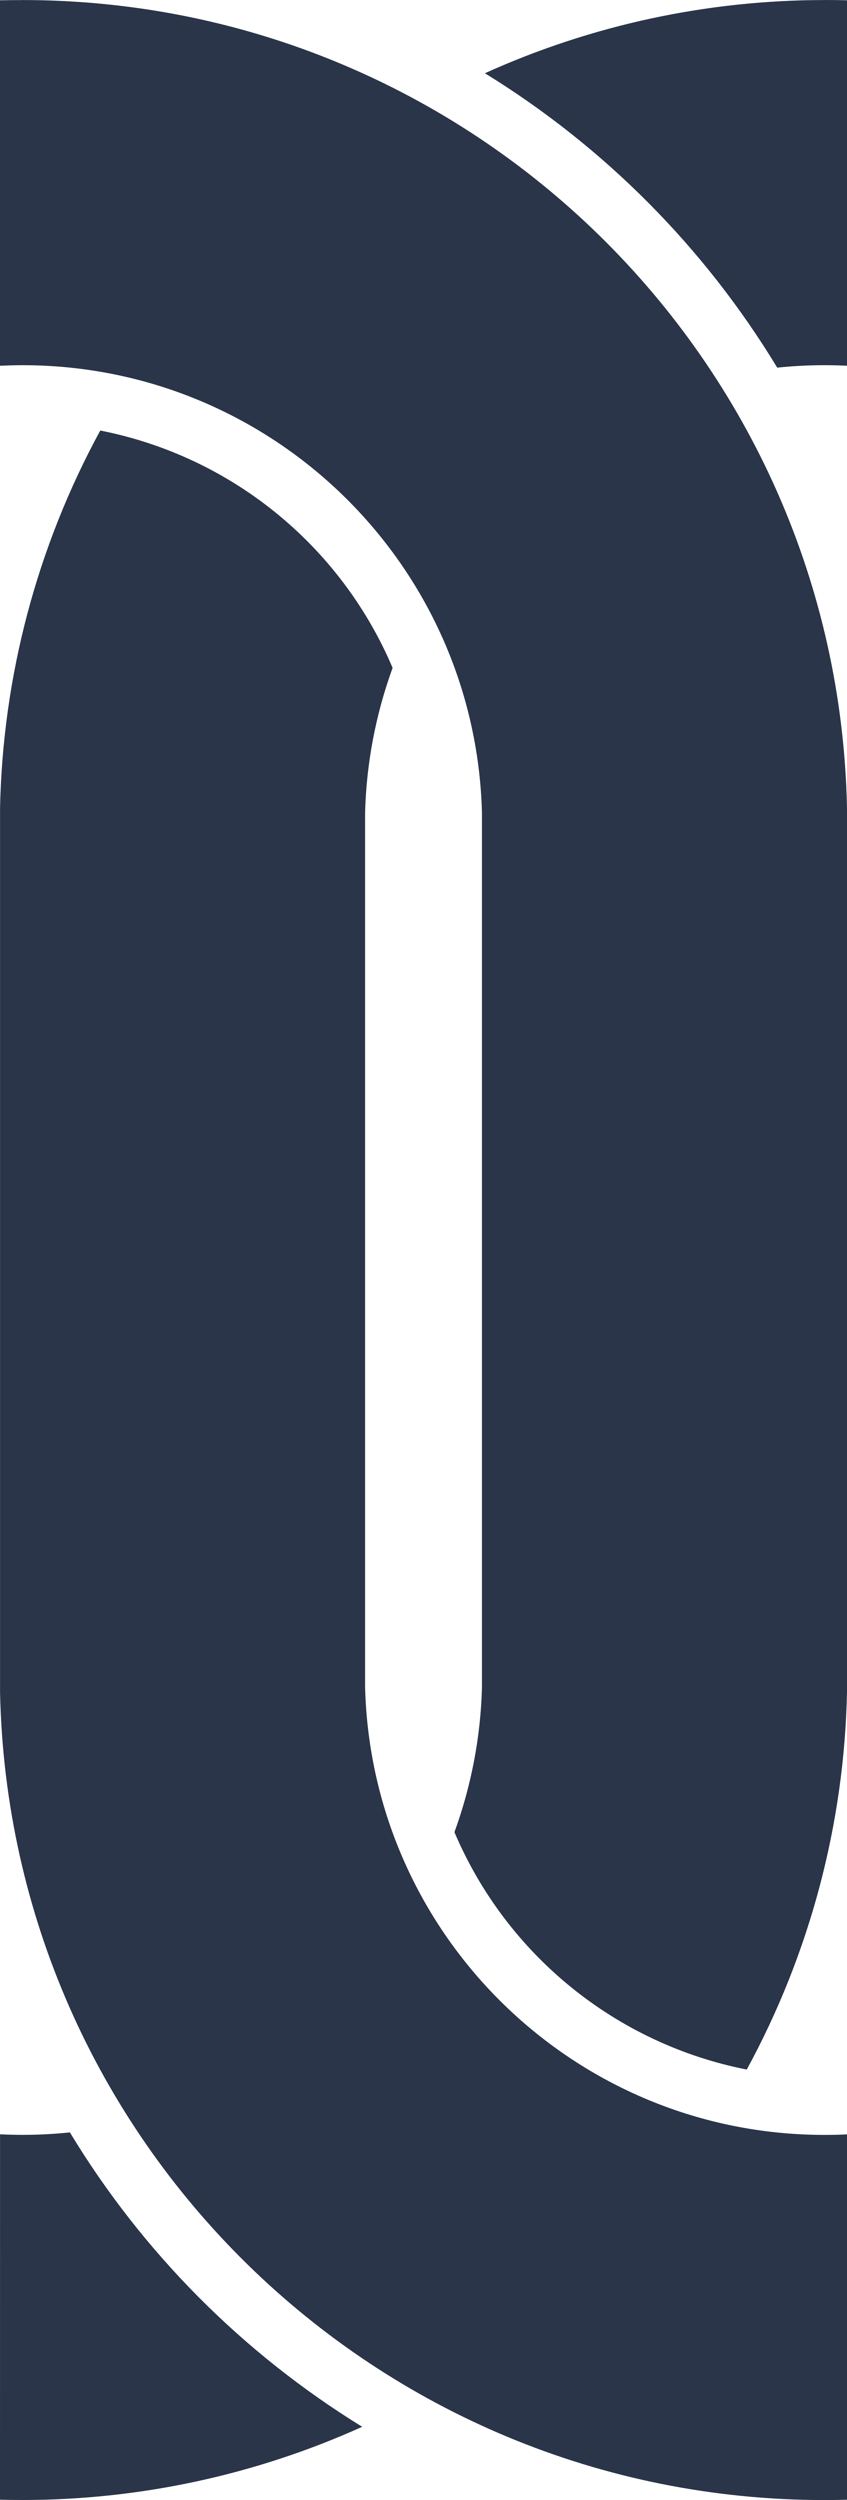
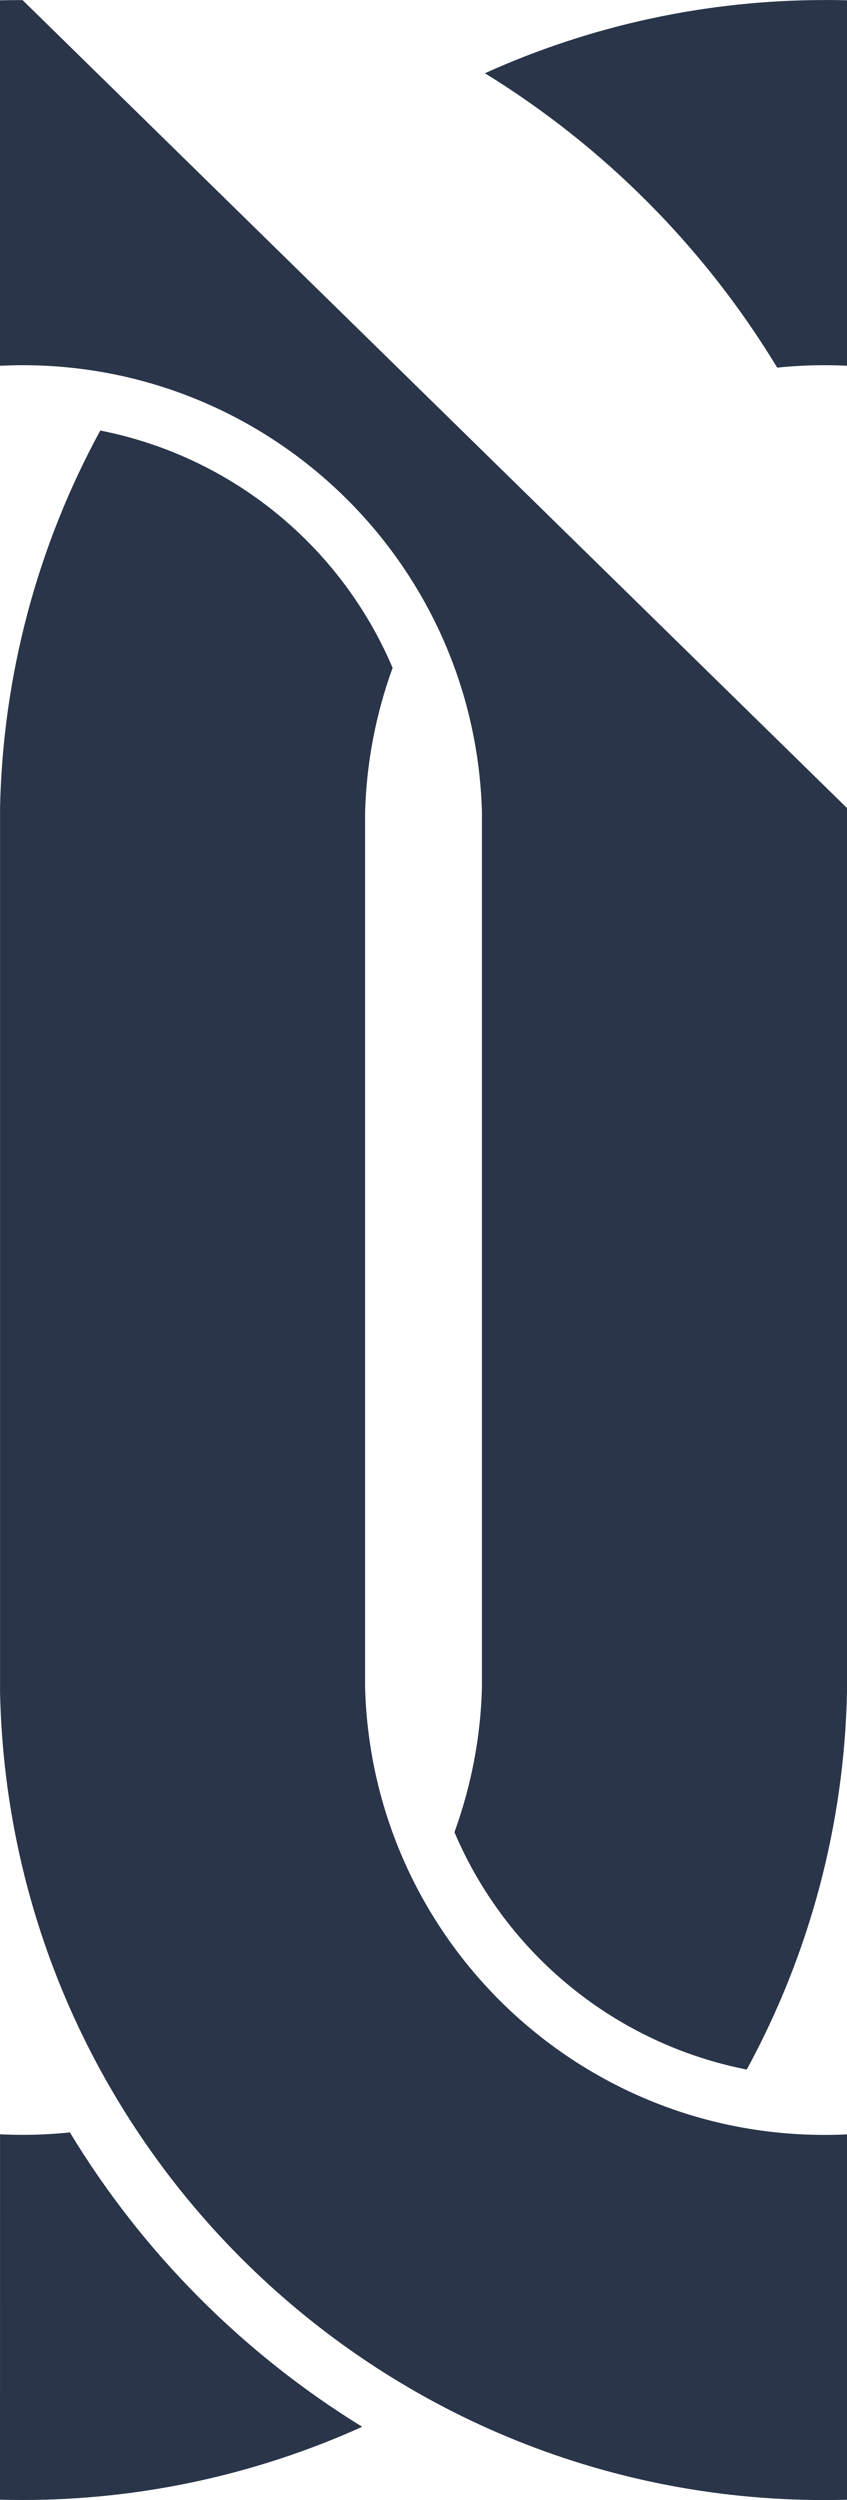
<svg xmlns="http://www.w3.org/2000/svg" xmlns:ns1="http://www.inkscape.org/namespaces/inkscape" xmlns:ns2="http://sodipodi.sourceforge.net/DTD/sodipodi-0.dtd" width="16.933mm" height="49.932mm" viewBox="0 0 16.933 49.932" version="1.1" id="svg380" ns1:version="1.2.2 (b0a8486541, 2022-12-01)" ns2:docname="I.svg">
  <ns2:namedview id="namedview382" pagecolor="#ffffff" bordercolor="#000000" borderopacity="0.25" ns1:showpageshadow="2" ns1:pageopacity="0.0" ns1:pagecheckerboard="0" ns1:deskcolor="#d1d1d1" ns1:document-units="mm" showgrid="false" ns1:zoom="0.84096521" ns1:cx="35.07874" ns1:cy="68.968371" ns1:window-width="1920" ns1:window-height="1036" ns1:window-x="0" ns1:window-y="22" ns1:window-maximized="1" ns1:current-layer="layer1" />
  <defs id="defs377" />
  <g ns1:label="Camada 1" ns1:groupmode="layer" id="layer1" transform="translate(-101.151,-136.907)">
-     <path id="path24" style="fill:#2a354a;fill-opacity:1;fill-rule:evenodd;stroke:none;stroke-width:0.76" d="m 117.633,136.908 c -2.341,0 -4.656,0.498 -6.788,1.462 2.387,1.468 4.391,3.483 5.844,5.88 0.314,-0.033 0.629,-0.049 0.945,-0.049 0.15,0 0.301,0.004 0.451,0.011 l 0.001,-7.299 c -0.151,-0.004 -0.301,-0.006 -0.452,-0.006 z m -16.031,10e-4 c -0.151,0 -0.3,0.001 -0.451,0.004 v 7.299 c 0.151,-0.006 0.3,-0.011 0.451,-0.011 4.976,0 9.048,3.959 9.184,8.931 v 1.225 1.225 2.452 0.158 2.802 4.054 0.664 4.902 c -0.026,0.985 -0.213,1.96 -0.55,2.887 1.042,2.451 3.23,4.226 5.844,4.741 1.262,-2.317 1.95,-4.904 2.004,-7.542 v -1.716 -3.272 -0.664 -4.054 -2.802 -2.61 -1.225 -1.311 c -0.184,-8.965 -7.51,-16.138 -16.483,-16.138 z m 1.554,8.596 c -1.263,2.317 -1.95,4.904 -2.004,7.542 v 3.3 1.688 0.158 2.802 2.359 6.126 1.221 c 0.184,8.965 7.509,16.139 16.481,16.139 0.15,0 0.301,-0.002 0.452,-0.006 v -7.298 c -0.15,0.009 -0.302,0.011 -0.452,0.011 -4.976,0 -9.047,-3.96 -9.183,-8.931 v -1.135 -3.767 -2.359 -2.359 -2.802 -0.158 -4.902 c 0.026,-0.986 0.213,-1.961 0.55,-2.888 -1.042,-2.45 -3.23,-4.226 -5.844,-4.74 z m -0.608,33.992 c -0.315,0.033 -0.63,0.049 -0.946,0.049 -0.15,0 -0.3,-0.004 -0.45,-0.011 l -10e-4,7.298 c 0.151,0.004 0.3,0.006 0.451,0.006 2.341,0 4.656,-0.499 6.79,-1.462 -2.387,-1.469 -4.392,-3.484 -5.844,-5.88 z" />
+     <path id="path24" style="fill:#2a354a;fill-opacity:1;fill-rule:evenodd;stroke:none;stroke-width:0.76" d="m 117.633,136.908 c -2.341,0 -4.656,0.498 -6.788,1.462 2.387,1.468 4.391,3.483 5.844,5.88 0.314,-0.033 0.629,-0.049 0.945,-0.049 0.15,0 0.301,0.004 0.451,0.011 l 0.001,-7.299 c -0.151,-0.004 -0.301,-0.006 -0.452,-0.006 z m -16.031,10e-4 c -0.151,0 -0.3,0.001 -0.451,0.004 v 7.299 c 0.151,-0.006 0.3,-0.011 0.451,-0.011 4.976,0 9.048,3.959 9.184,8.931 v 1.225 1.225 2.452 0.158 2.802 4.054 0.664 4.902 c -0.026,0.985 -0.213,1.96 -0.55,2.887 1.042,2.451 3.23,4.226 5.844,4.741 1.262,-2.317 1.95,-4.904 2.004,-7.542 v -1.716 -3.272 -0.664 -4.054 -2.802 -2.61 -1.225 -1.311 z m 1.554,8.596 c -1.263,2.317 -1.95,4.904 -2.004,7.542 v 3.3 1.688 0.158 2.802 2.359 6.126 1.221 c 0.184,8.965 7.509,16.139 16.481,16.139 0.15,0 0.301,-0.002 0.452,-0.006 v -7.298 c -0.15,0.009 -0.302,0.011 -0.452,0.011 -4.976,0 -9.047,-3.96 -9.183,-8.931 v -1.135 -3.767 -2.359 -2.359 -2.802 -0.158 -4.902 c 0.026,-0.986 0.213,-1.961 0.55,-2.888 -1.042,-2.45 -3.23,-4.226 -5.844,-4.74 z m -0.608,33.992 c -0.315,0.033 -0.63,0.049 -0.946,0.049 -0.15,0 -0.3,-0.004 -0.45,-0.011 l -10e-4,7.298 c 0.151,0.004 0.3,0.006 0.451,0.006 2.341,0 4.656,-0.499 6.79,-1.462 -2.387,-1.469 -4.392,-3.484 -5.844,-5.88 z" />
  </g>
</svg>